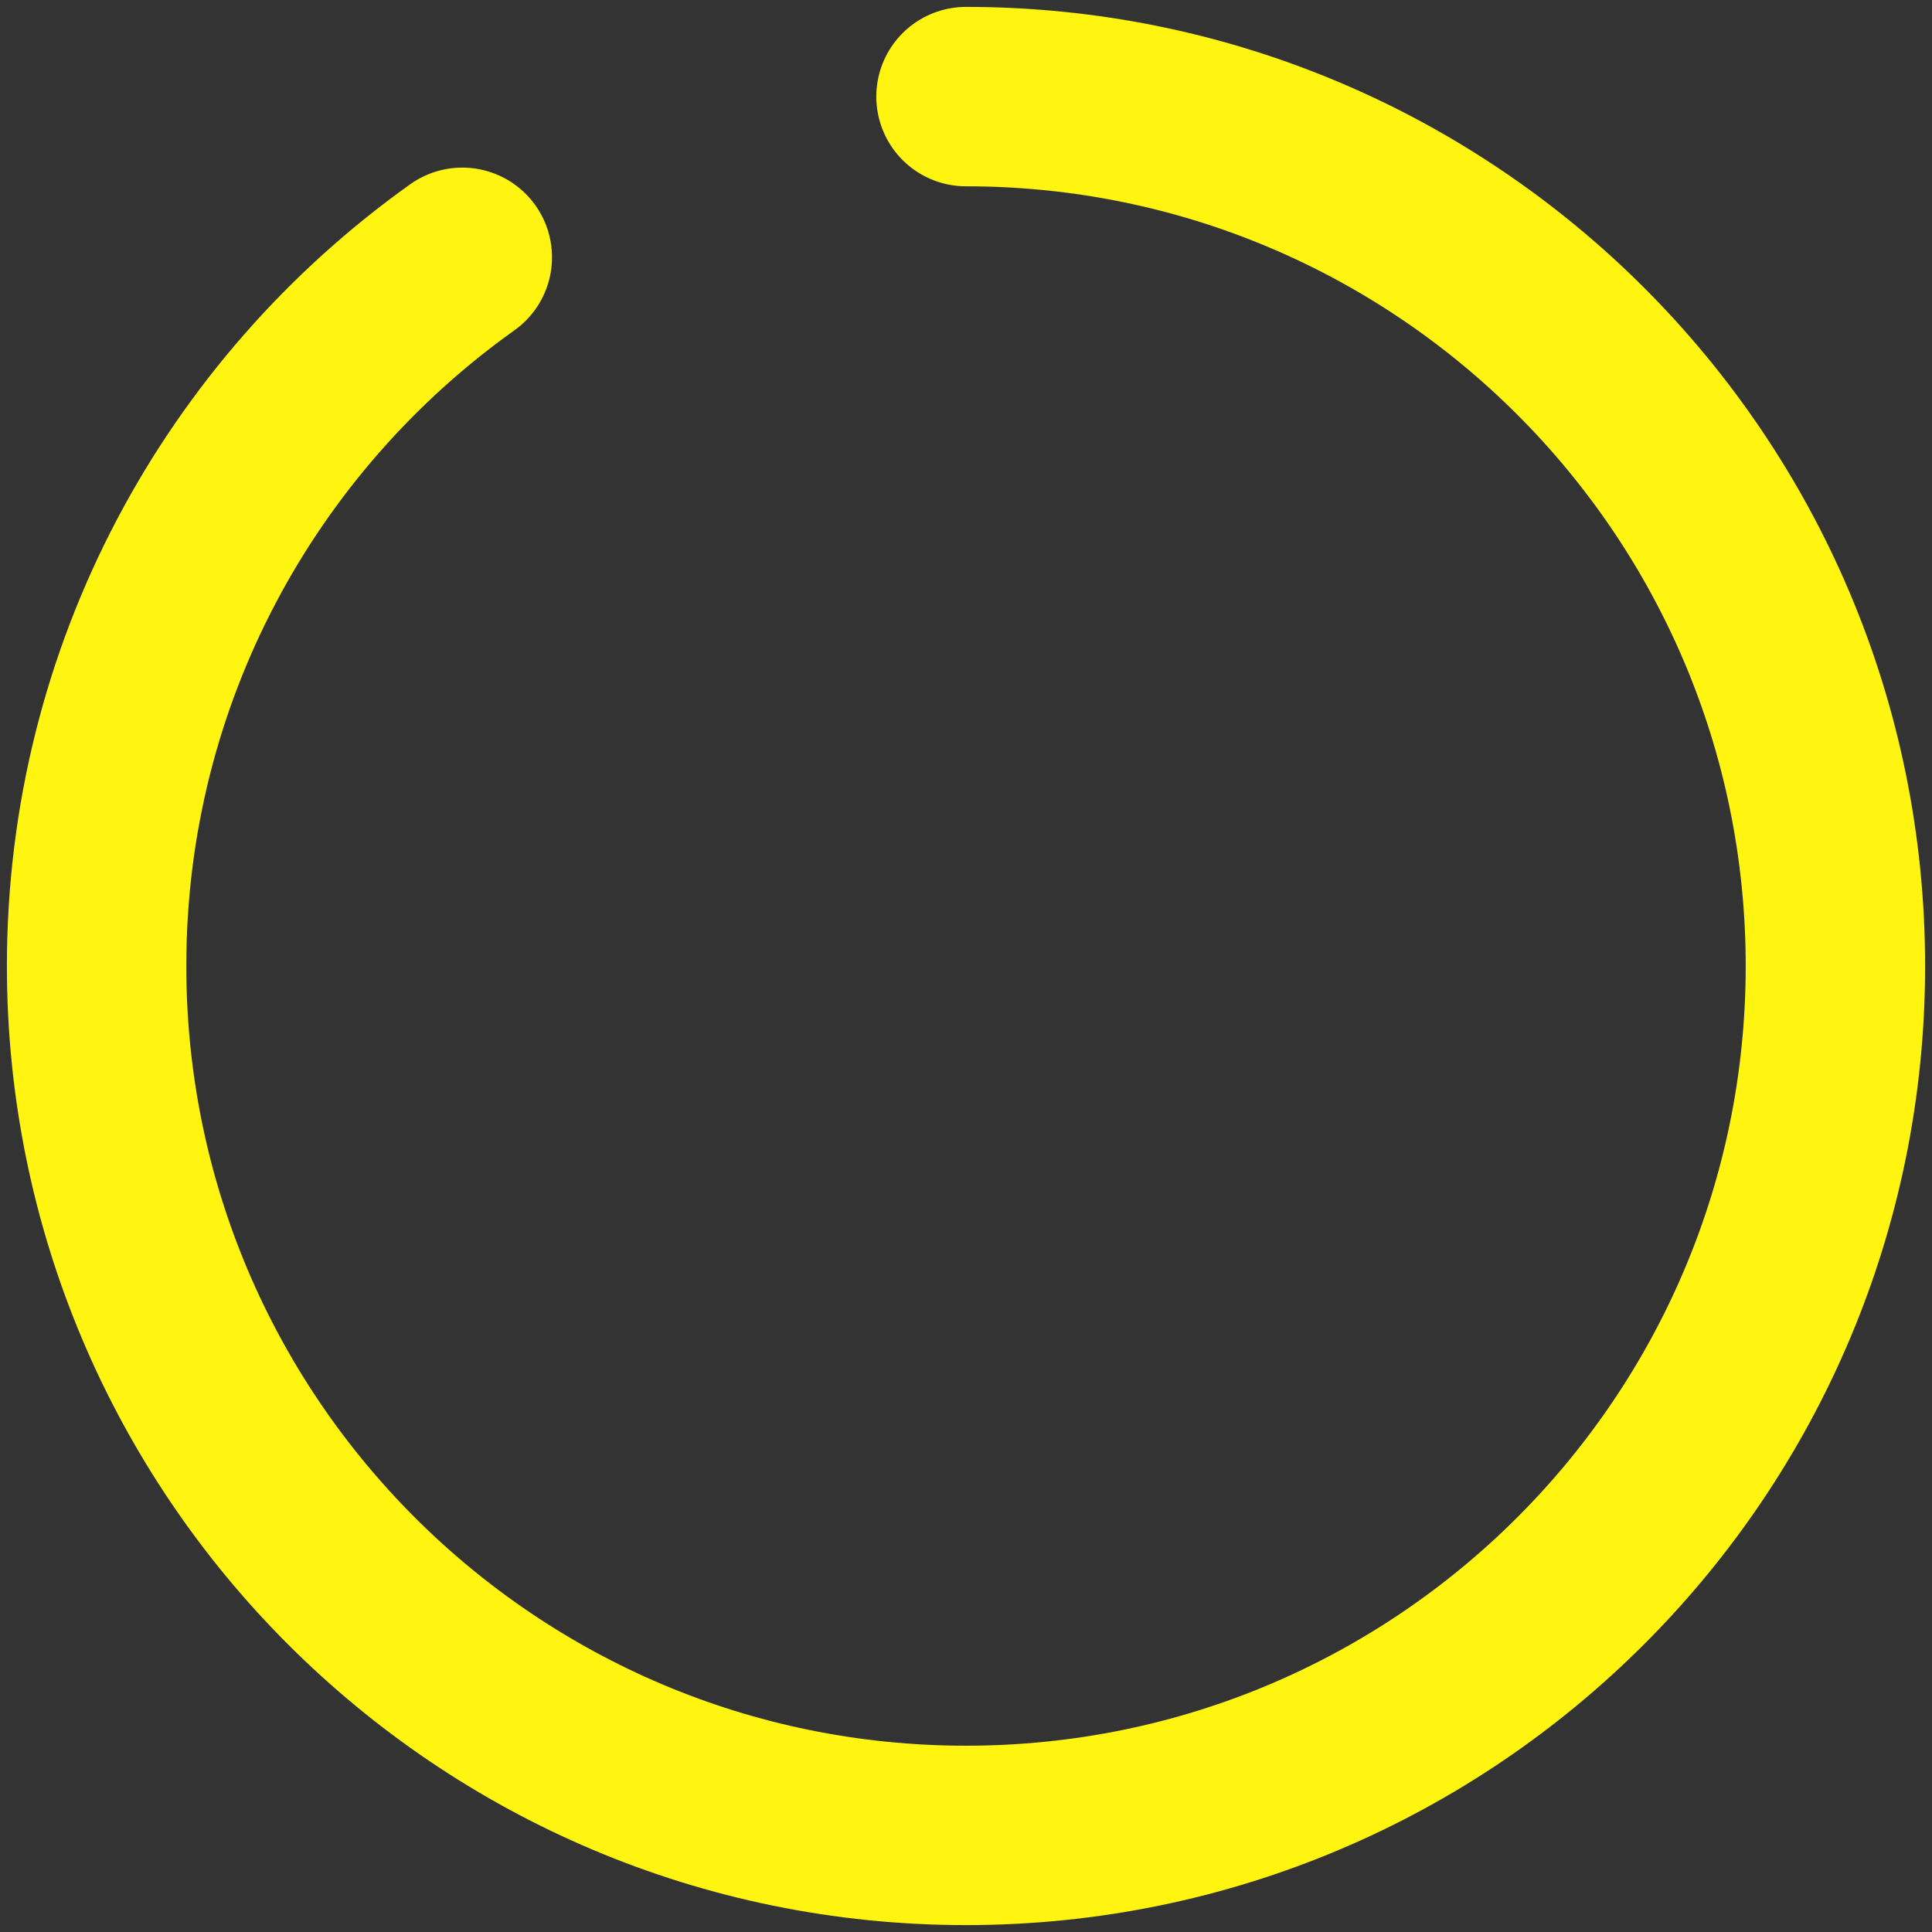
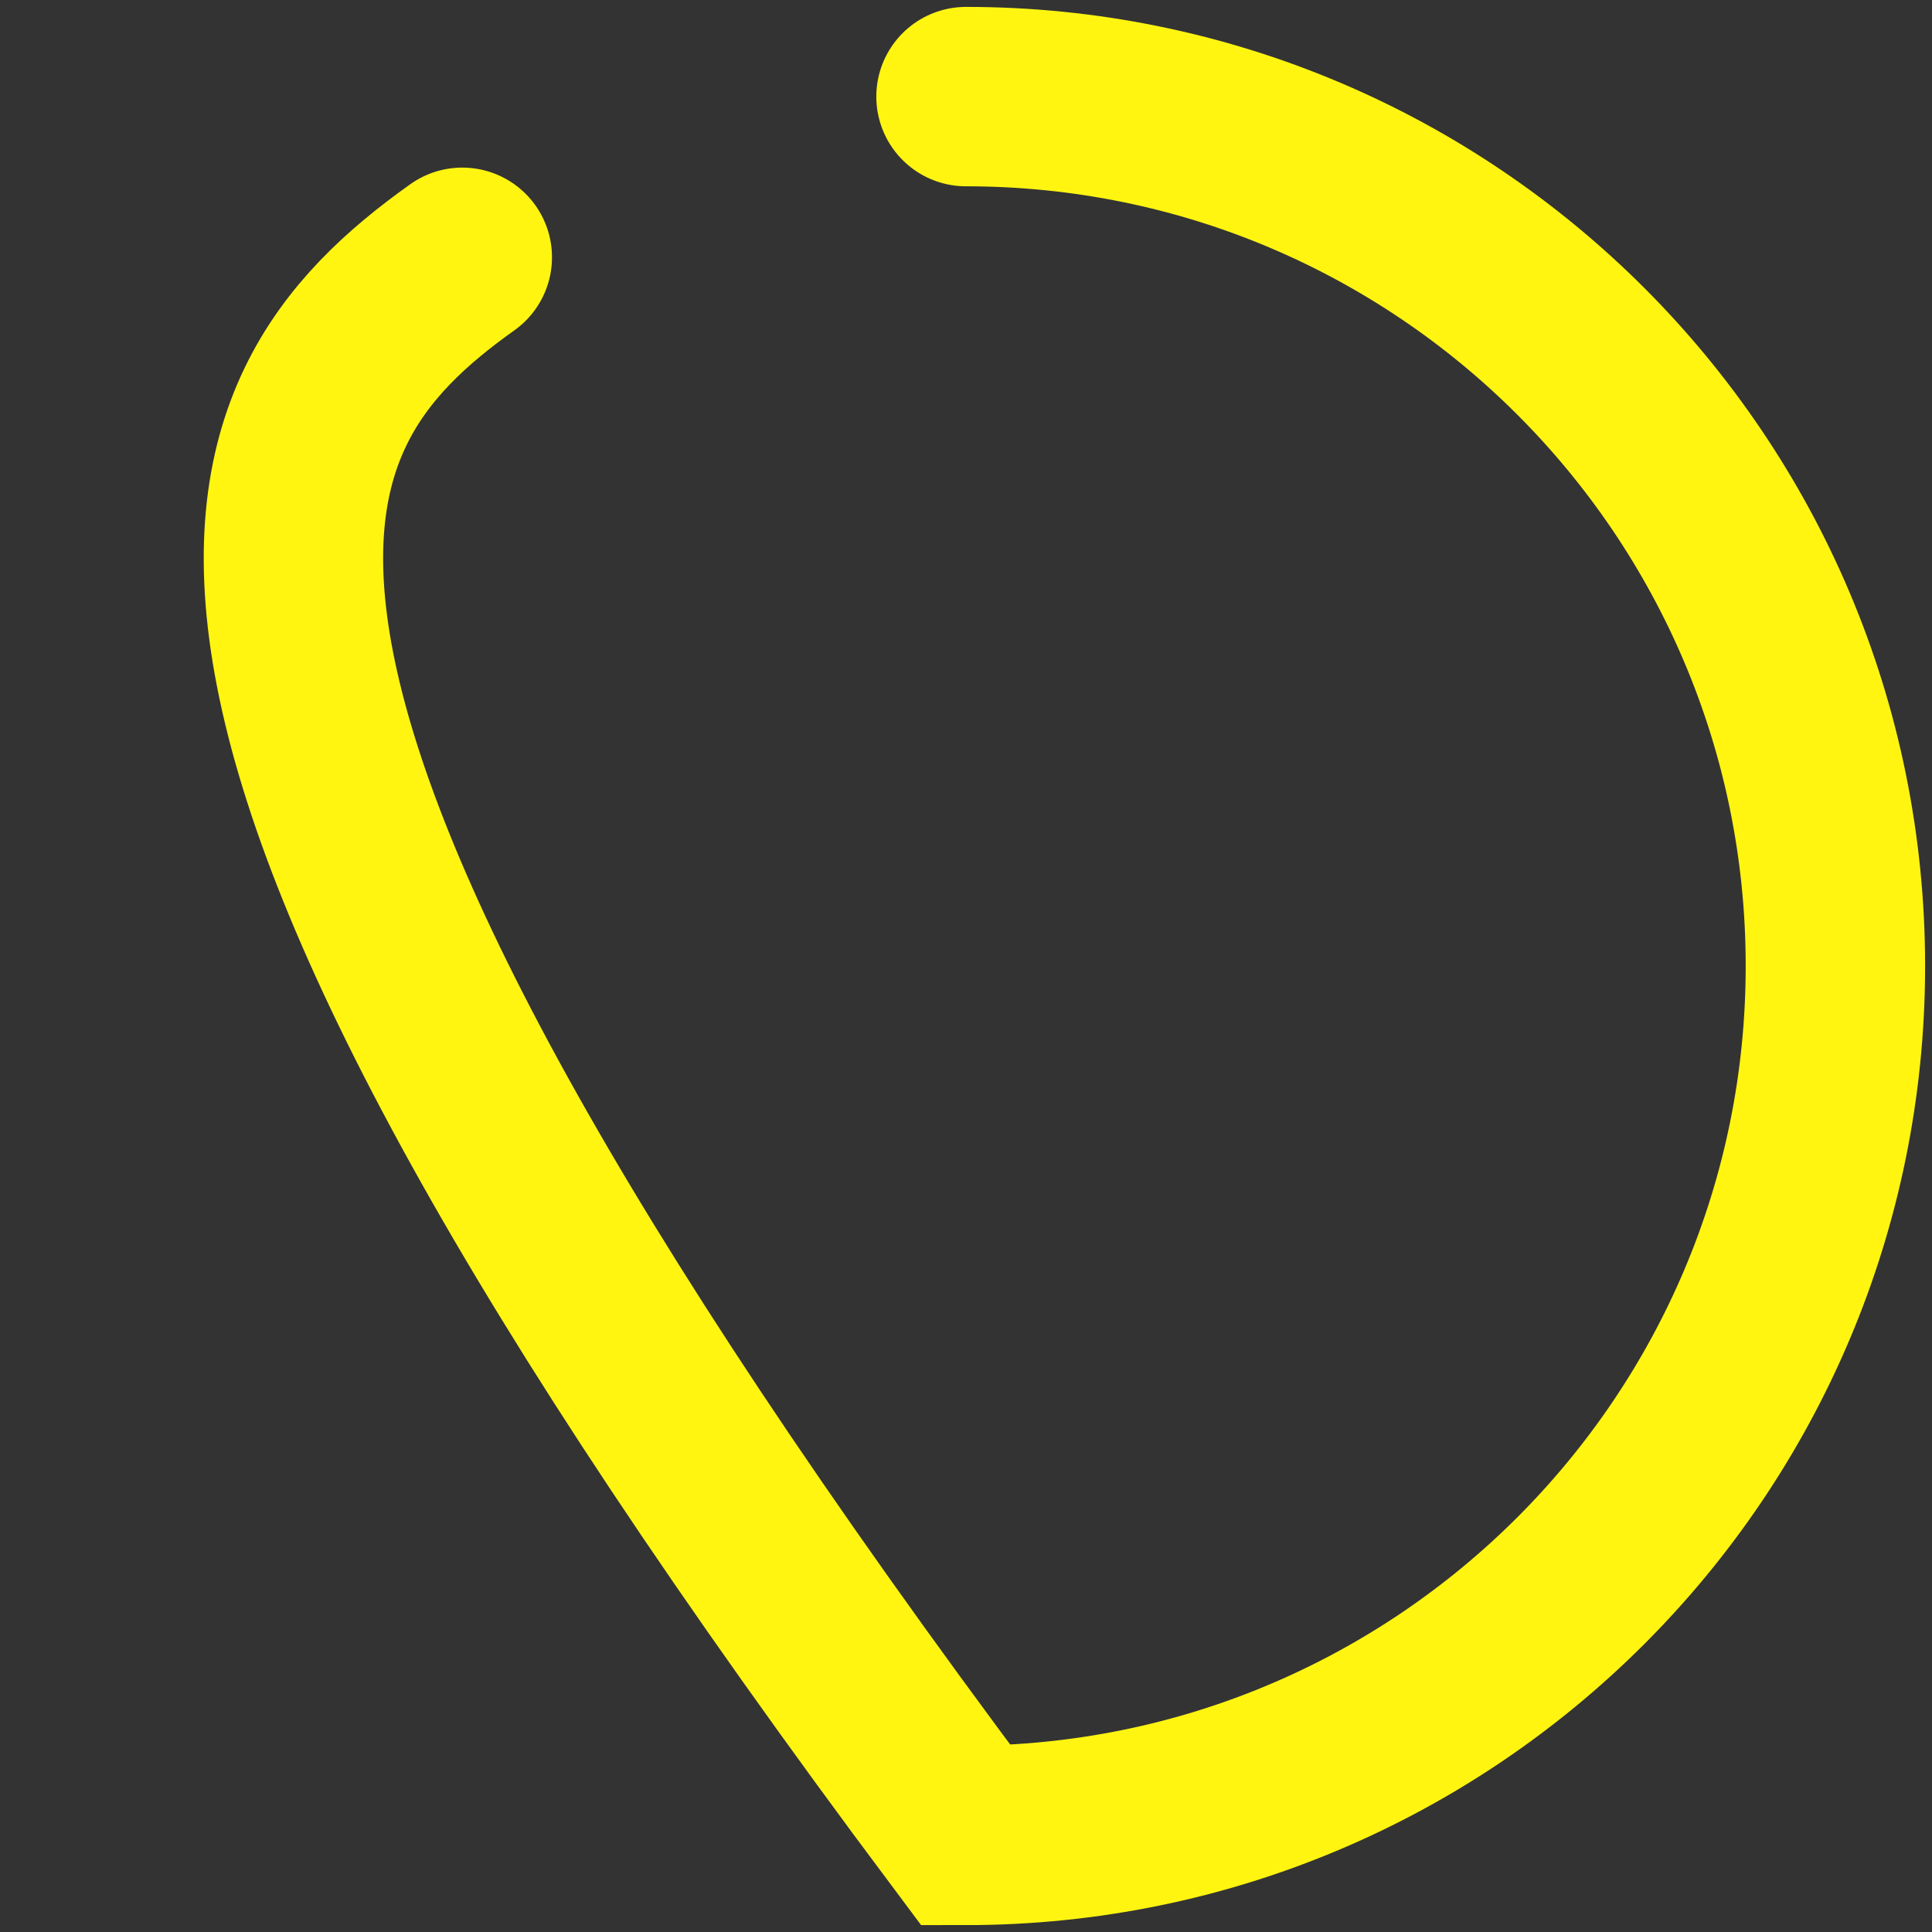
<svg xmlns="http://www.w3.org/2000/svg" width="140" height="140" viewBox="0 0 140 140" fill="none">
  <rect x="0" y="0" width="140" height="140" fill="#333333" stroke="none" />
-   <path d="M70 7C104.794 7 133 35.206 133 70C133 104.794 104.794 133 70 133C35.206 133 7 104.794 7 70C7 48.811 17.461 30.065 33.5 18.645" stroke="#FFF511" stroke-width="13" stroke-linecap="round" />
+   <path d="M70 7C104.794 7 133 35.206 133 70C133 104.794 104.794 133 70 133C7 48.811 17.461 30.065 33.5 18.645" stroke="#FFF511" stroke-width="13" stroke-linecap="round" />
</svg>